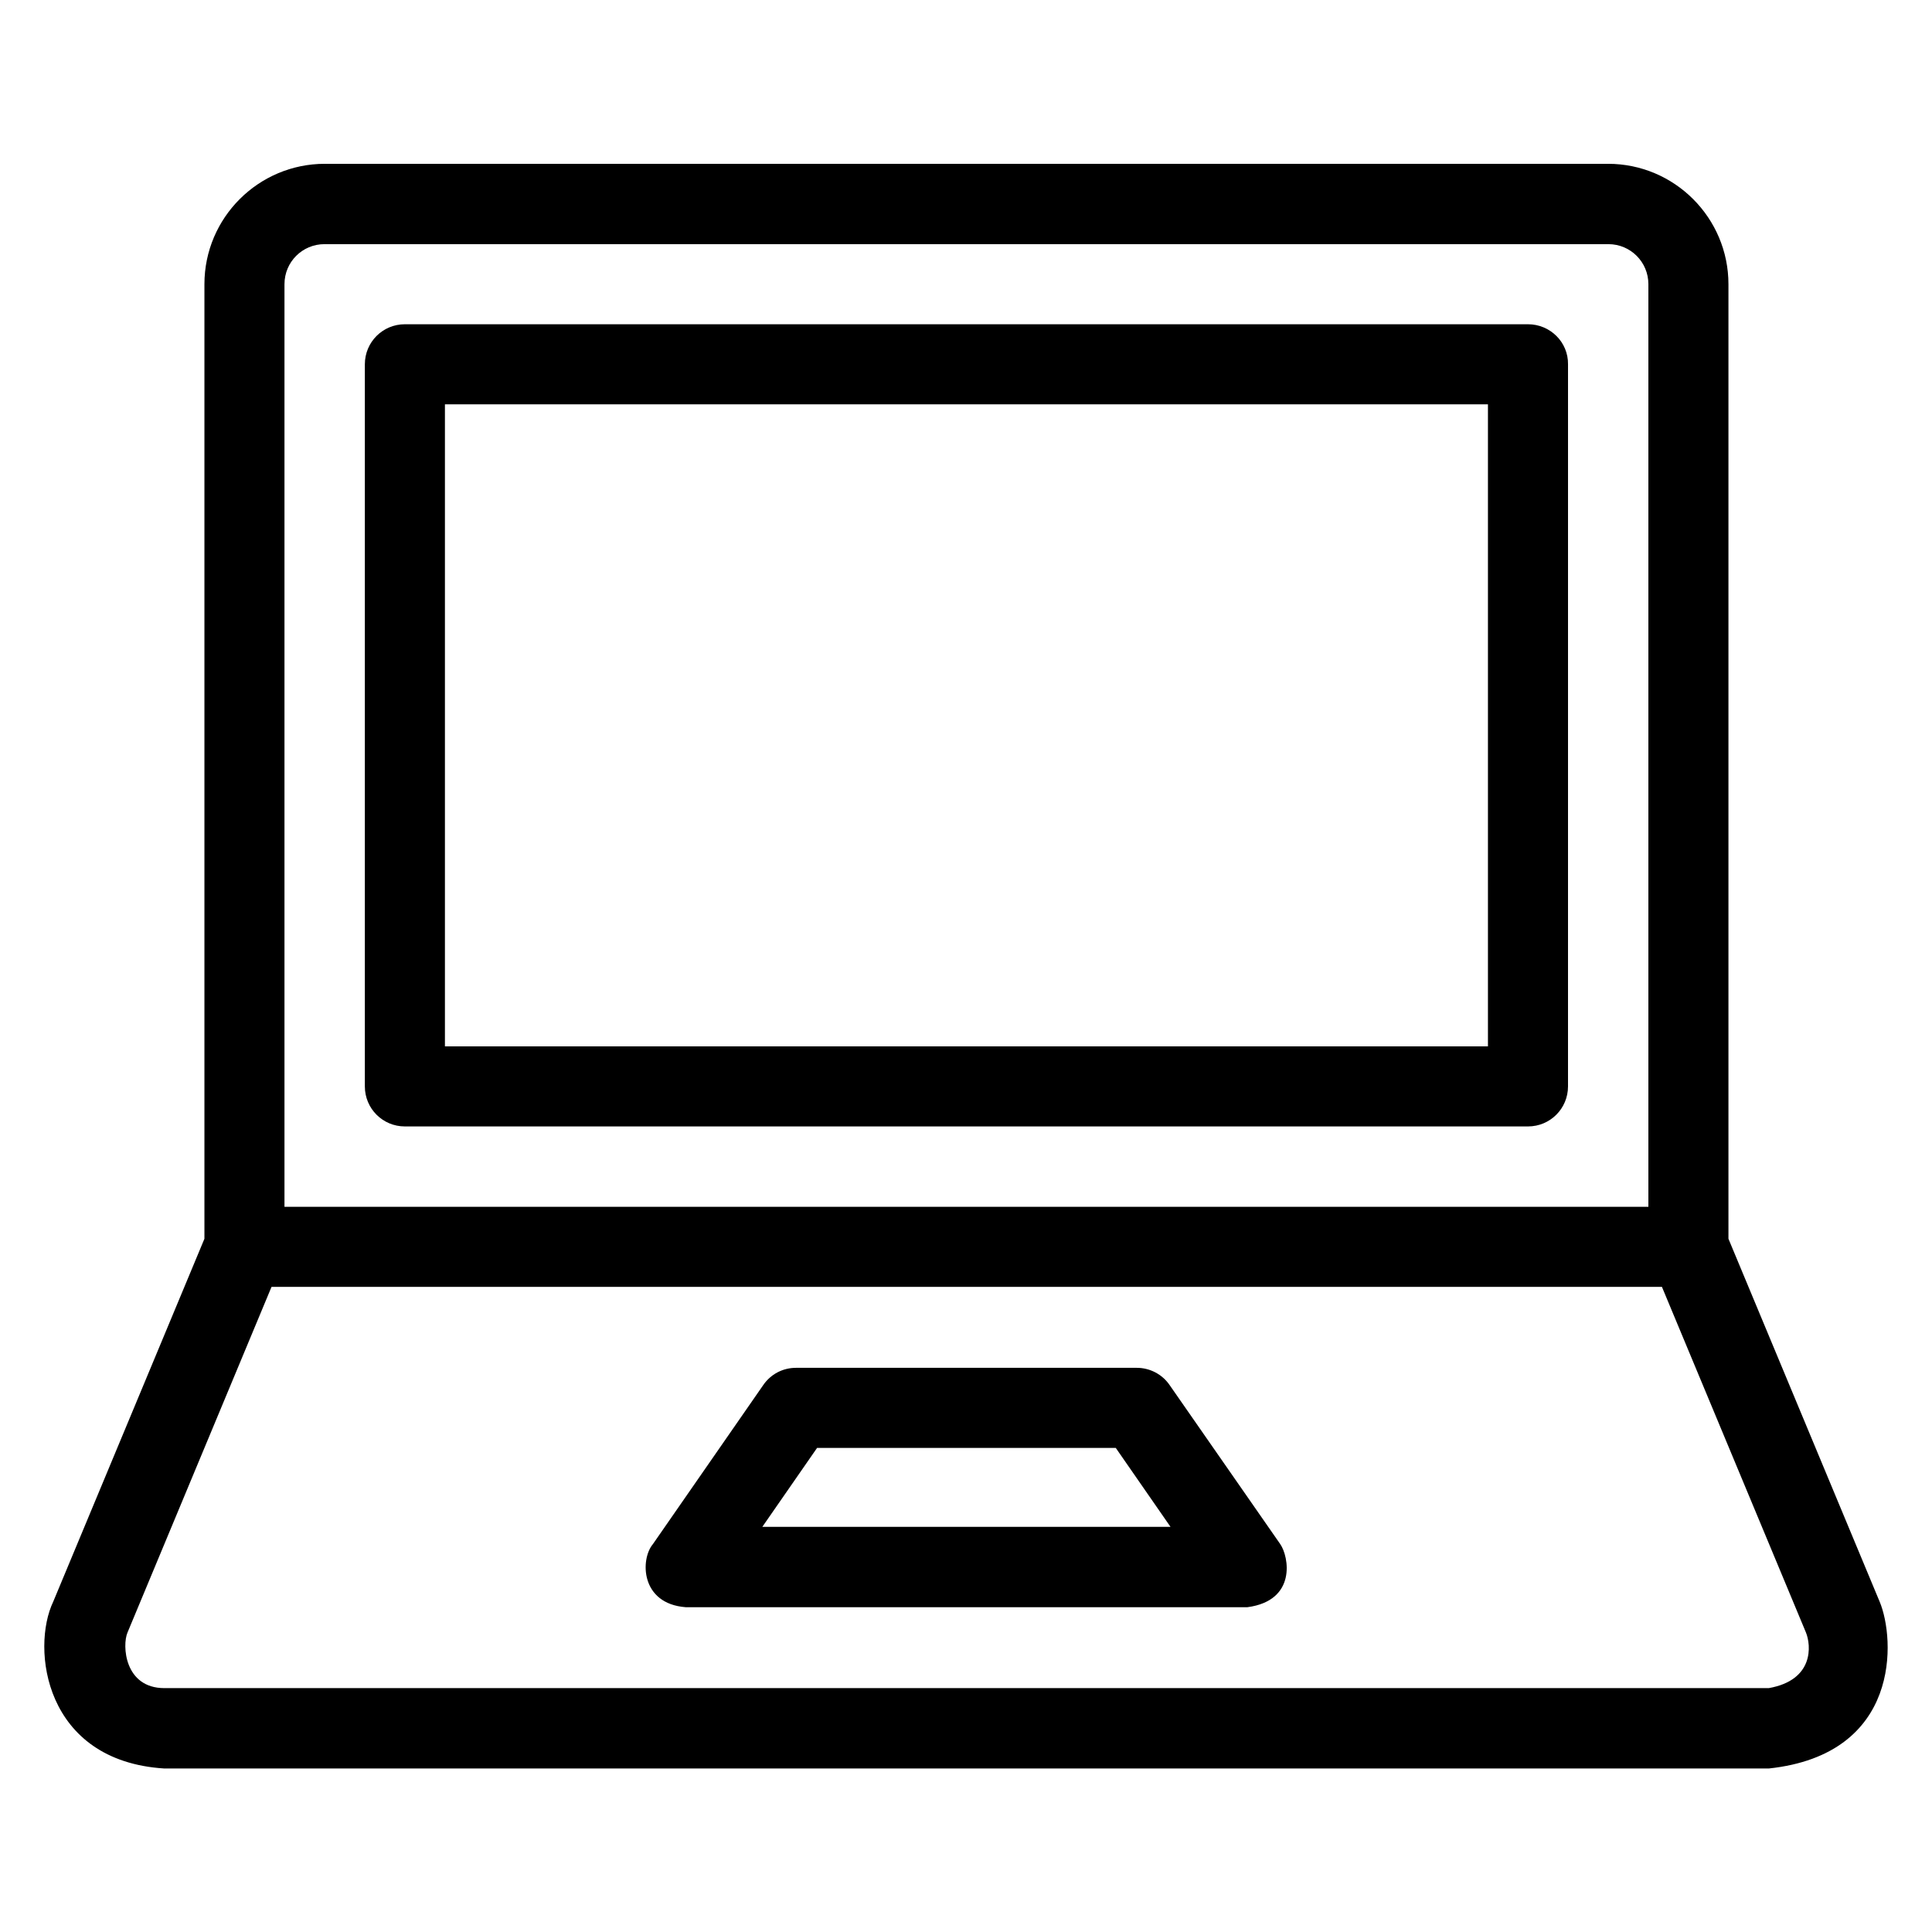
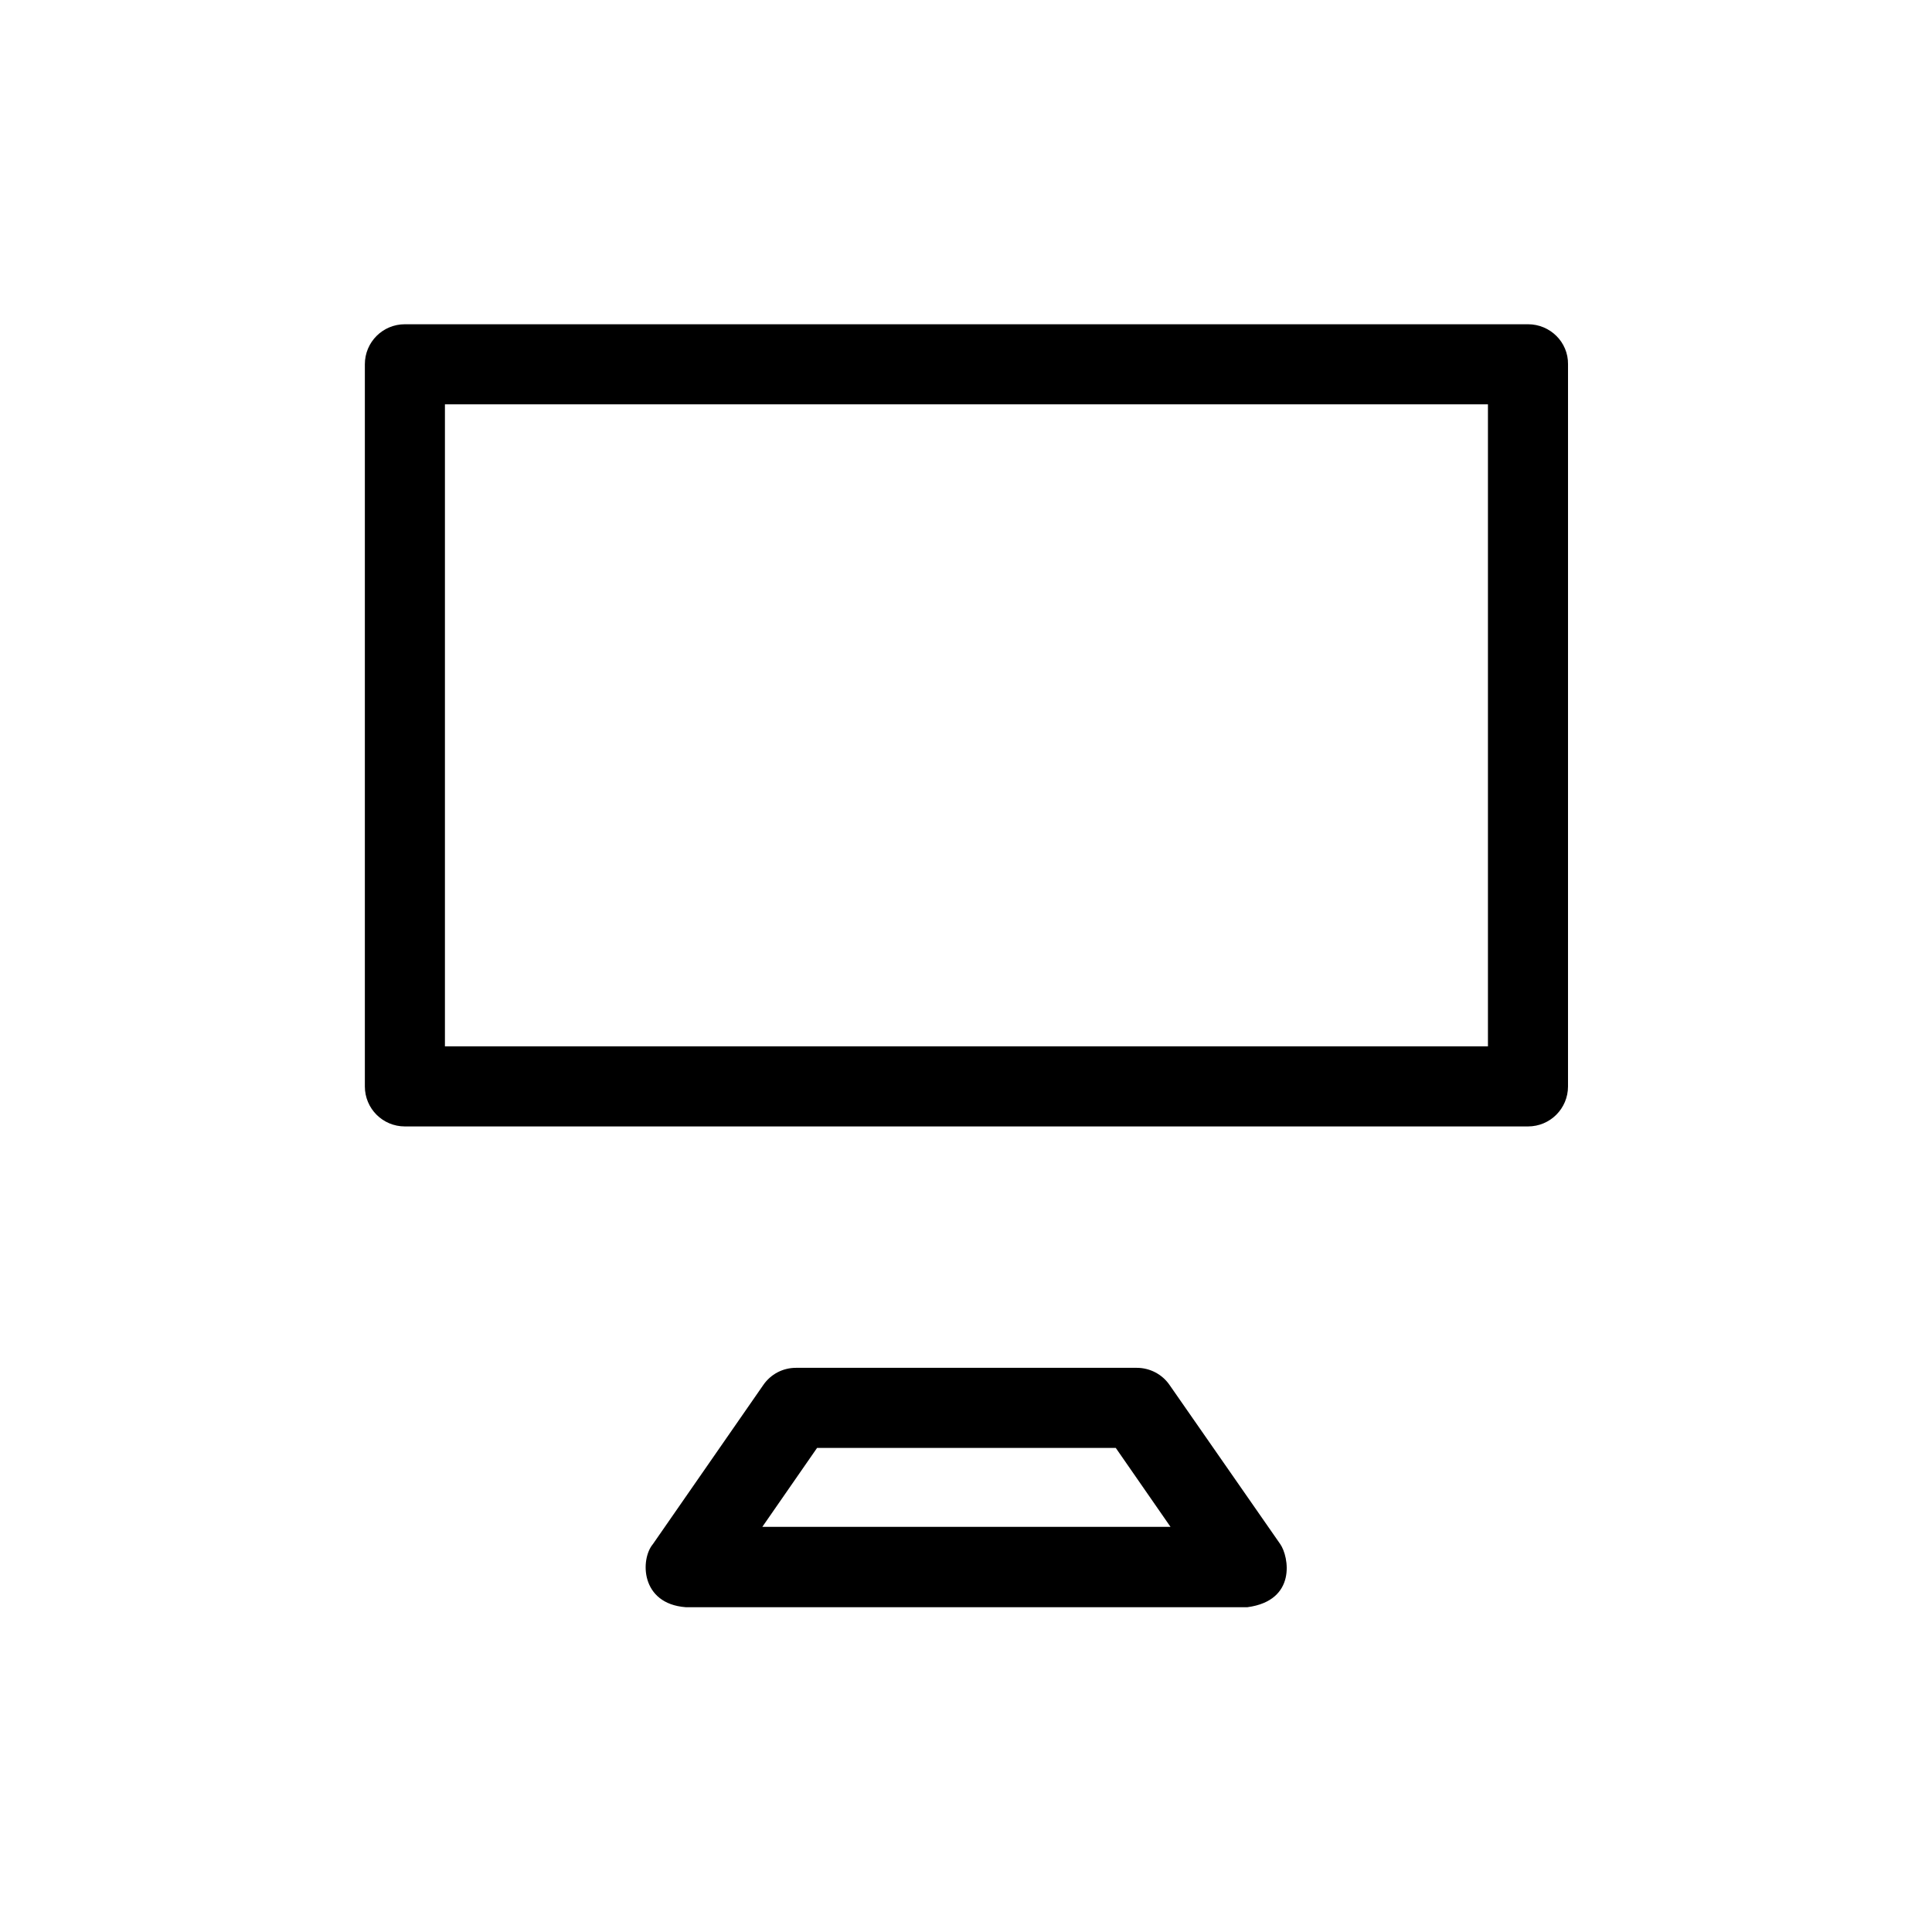
<svg xmlns="http://www.w3.org/2000/svg" fill="#000000" width="800px" height="800px" version="1.1" viewBox="144 144 512 512">
  <g>
-     <path d="m642.13 568.47-40.074-96.184v-252.97c0-17.559-14.273-31.906-31.906-31.906h-340.07c-17.559 0-31.906 14.273-31.906 31.906v252.97l-40.074 96.184c-5.879 12.289-2.441 42.215 29.465 44.199h425.18c35.113-3.742 33.508-34.352 29.387-44.199zm-422.74-349.16c0-5.879 4.734-10.609 10.609-10.609h340.23c5.879 0 10.609 4.734 10.609 10.609v244.5h-361.45zm393.35 372.06h-425.18c-10.609 0-11.223-11.375-9.77-14.734l38.168-91.602h368.47l38.168 91.602c1.371 3.359 2.211 12.598-9.852 14.734z" />
    <path d="m453.97 511.07c-1.984-2.902-5.266-4.582-8.703-4.582h-90.305c-3.512 0-6.719 1.68-8.703 4.582l-29.234 42.137c-3.359 3.969-3.359 15.801 8.703 16.719h148.85c13.129-1.754 10.992-13.434 8.703-16.719zm-107.94 37.555 14.504-20.914h79.156l14.504 20.914z" />
    <path d="m548.93 229.93h-297.63c-5.879 0-10.609 4.734-10.609 10.609v191.37c0 5.879 4.734 10.609 10.609 10.609h297.63c5.879 0 10.609-4.734 10.609-10.609l0.004-191.37c0.074-5.879-4.734-10.609-10.613-10.609zm-10.609 191.37h-276.41v-170.15h276.41z" />
  </g>
</svg>